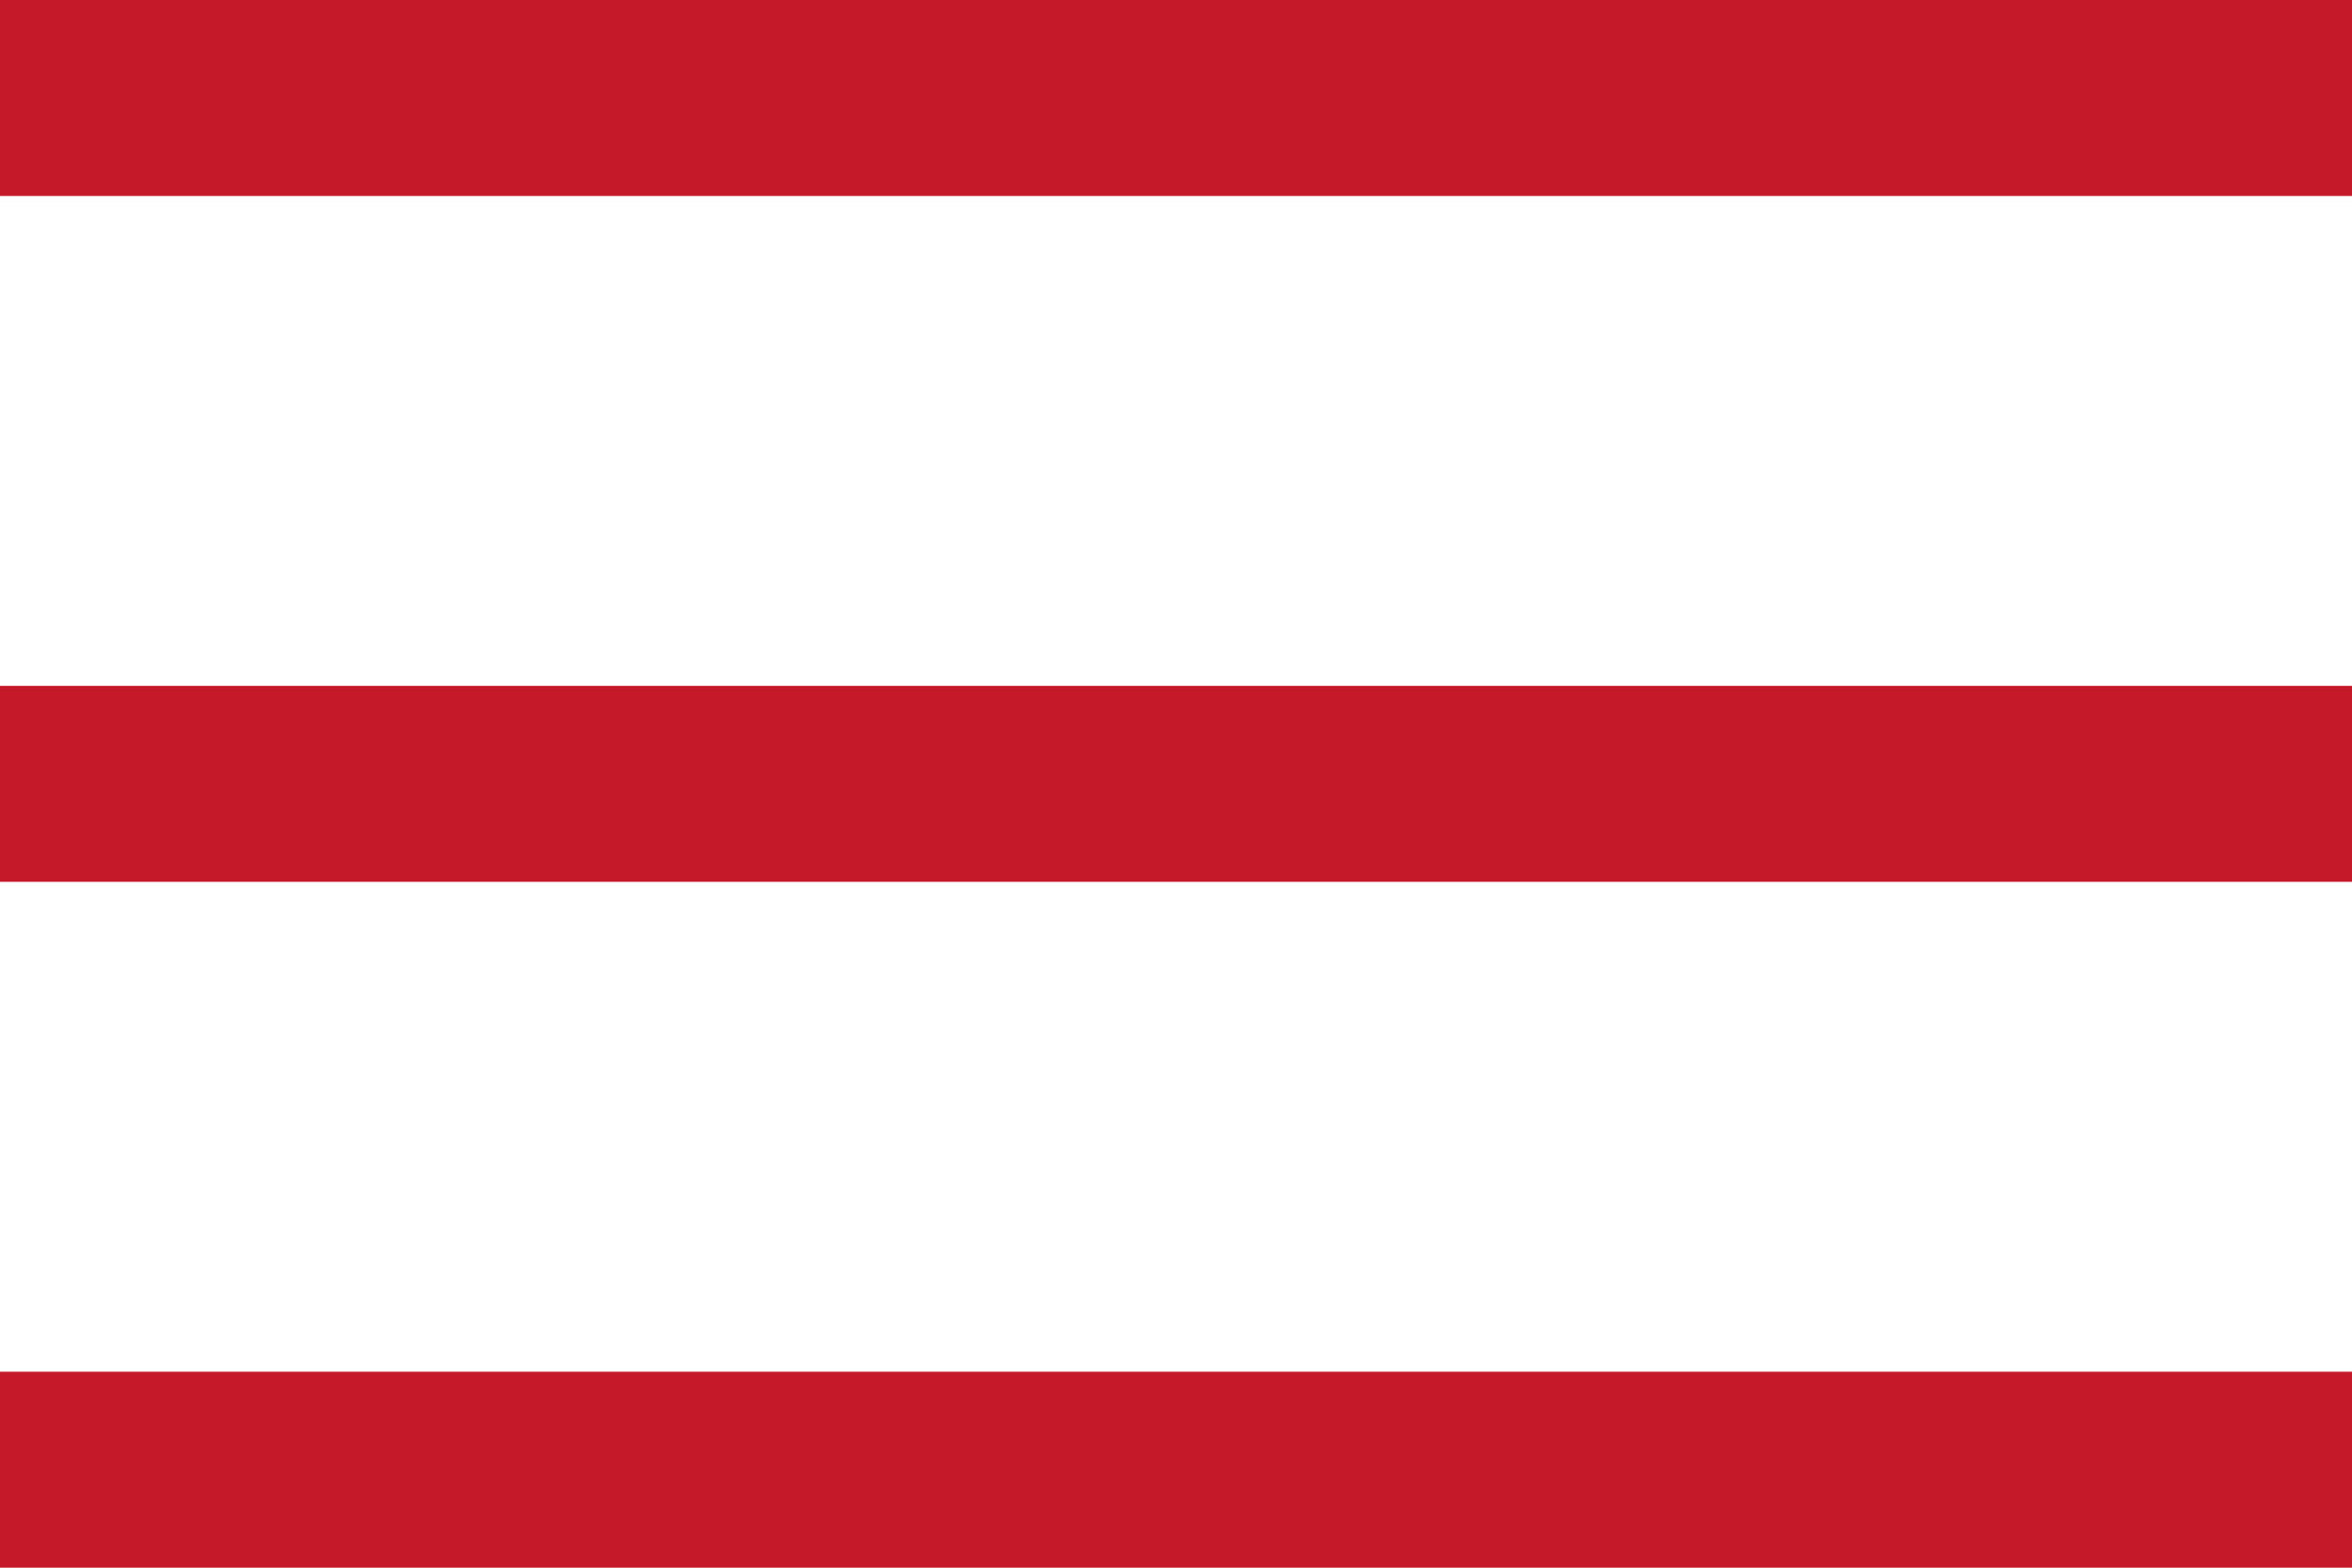
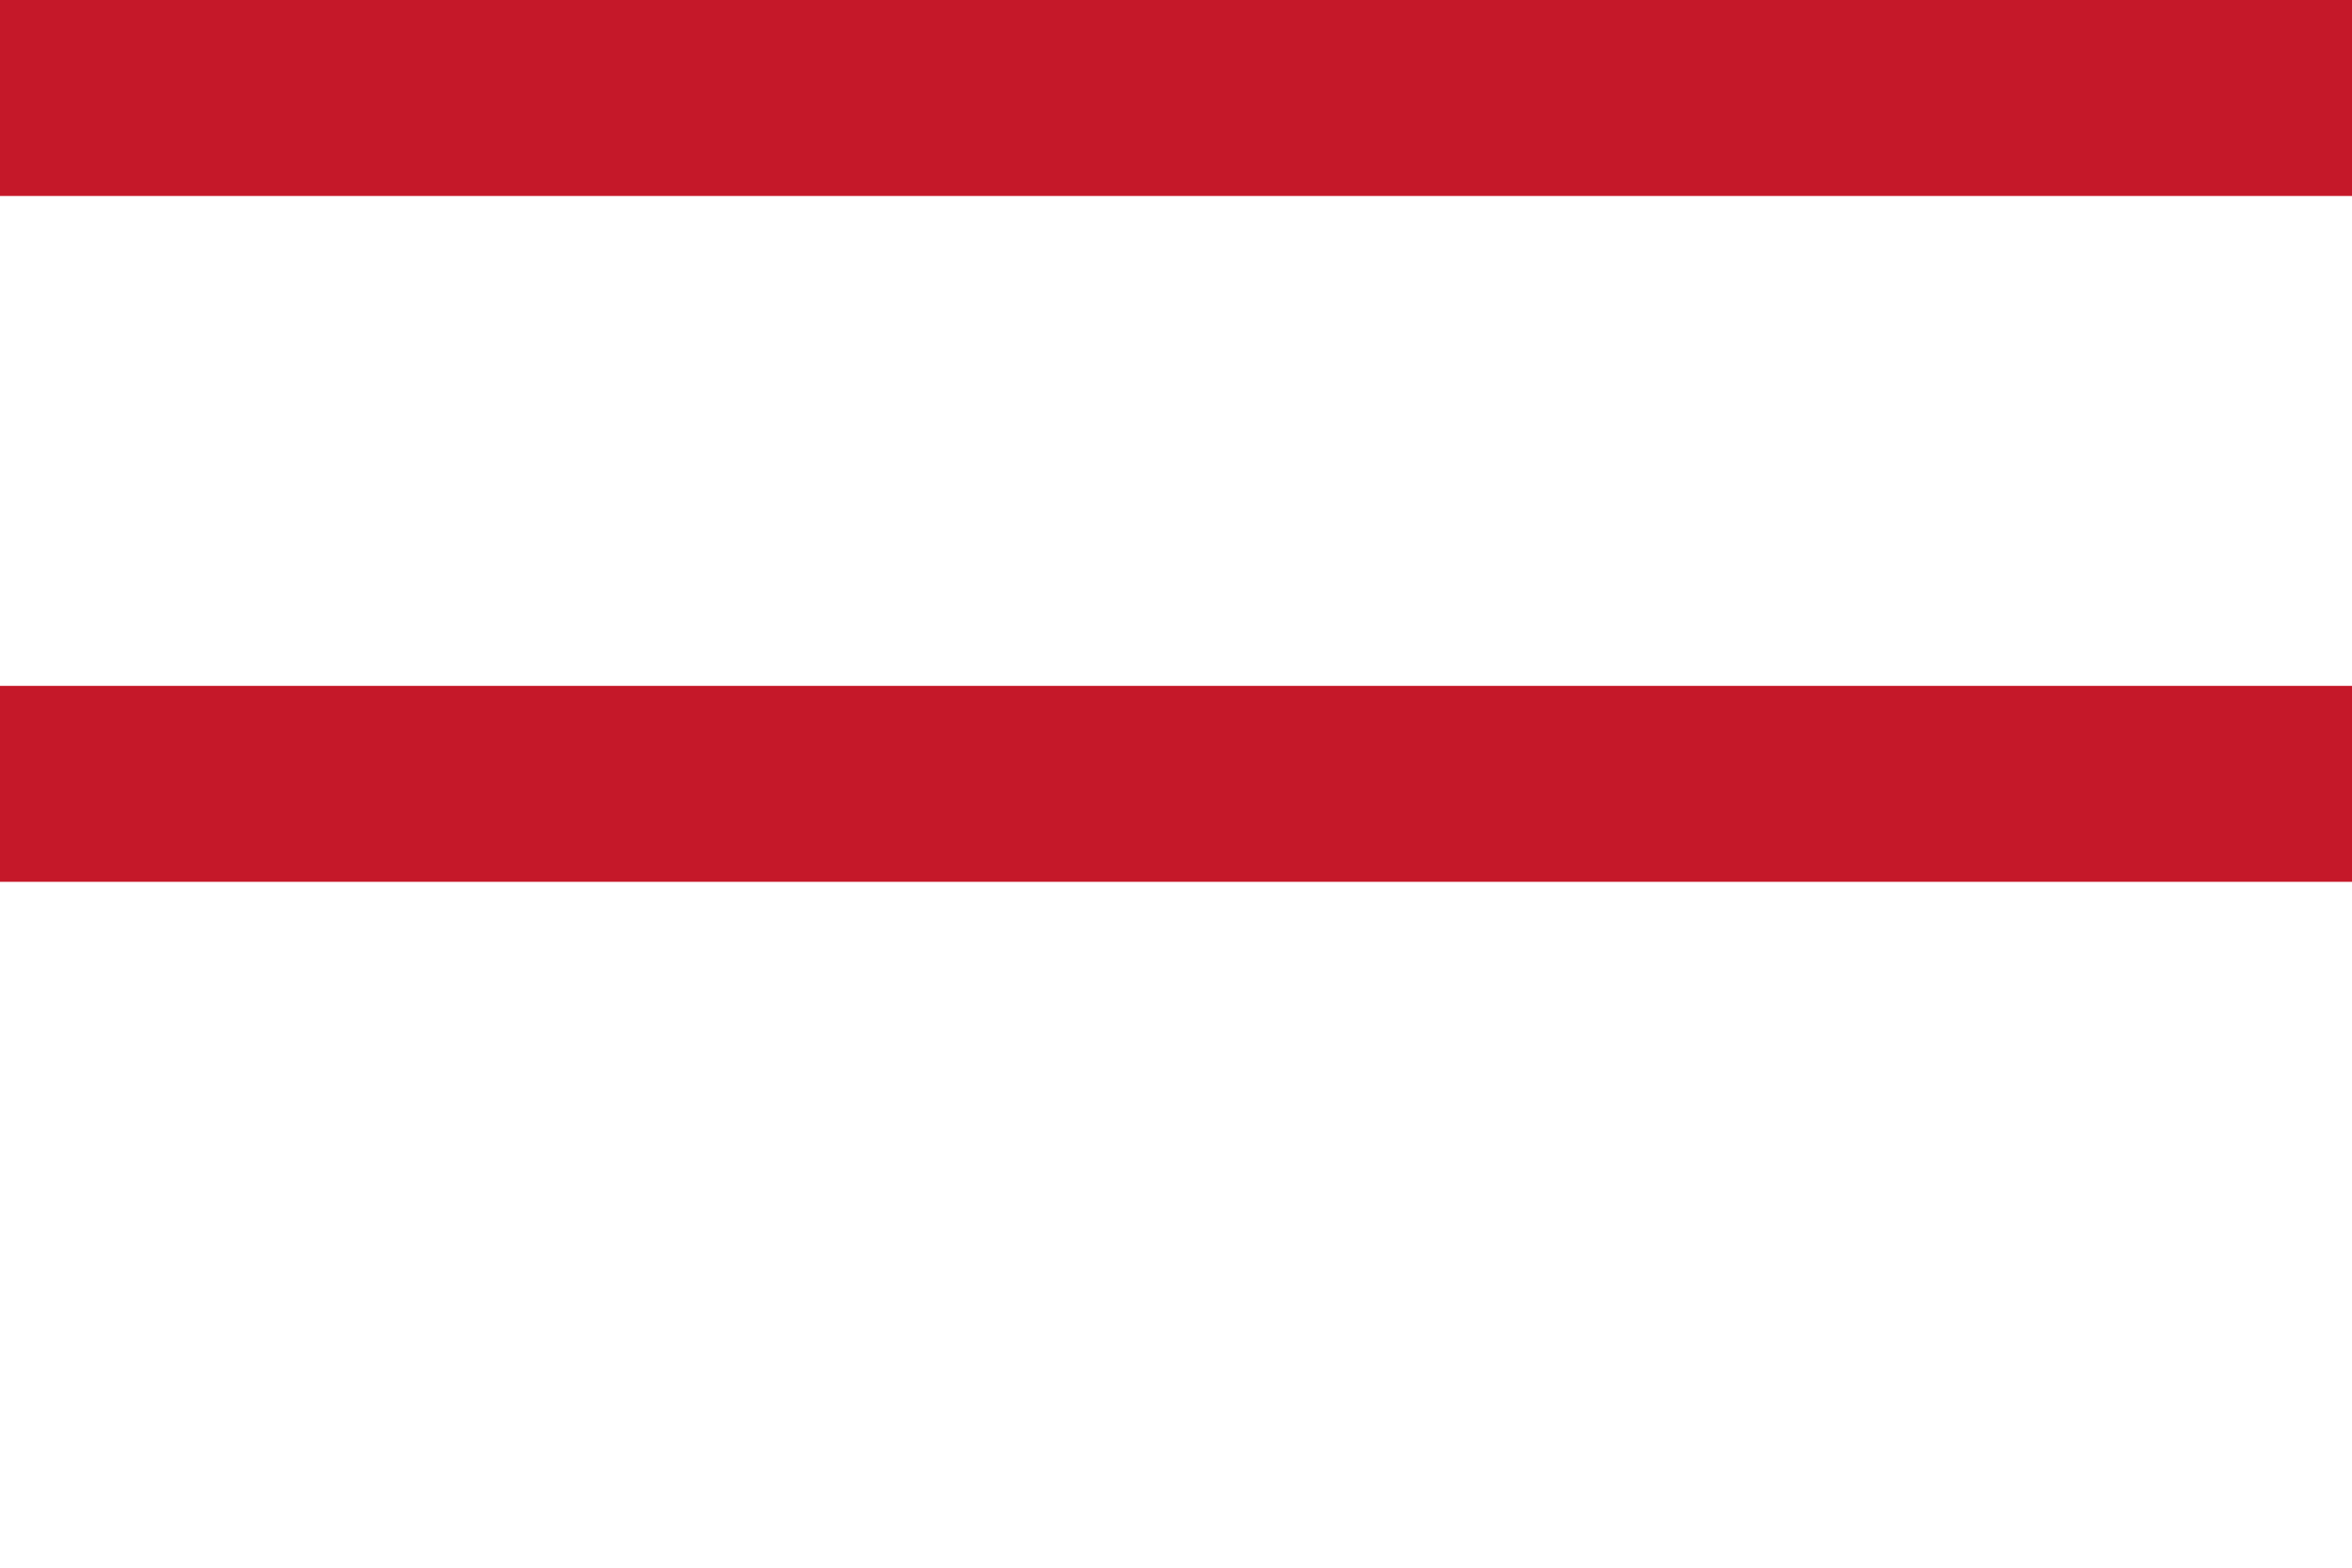
<svg xmlns="http://www.w3.org/2000/svg" width="24" height="16" viewBox="0 0 24 16">
  <g id="header_menu_open" transform="translate(-336 -21)">
    <rect id="長方形_3263" data-name="長方形 3263" width="24" height="2" transform="translate(336 21)" fill="#c51829" />
    <rect id="長方形_3264" data-name="長方形 3264" width="24" height="2" transform="translate(336 28)" fill="#c51829" />
-     <rect id="長方形_3265" data-name="長方形 3265" width="24" height="2" transform="translate(336 35)" fill="#c51829" />
  </g>
</svg>